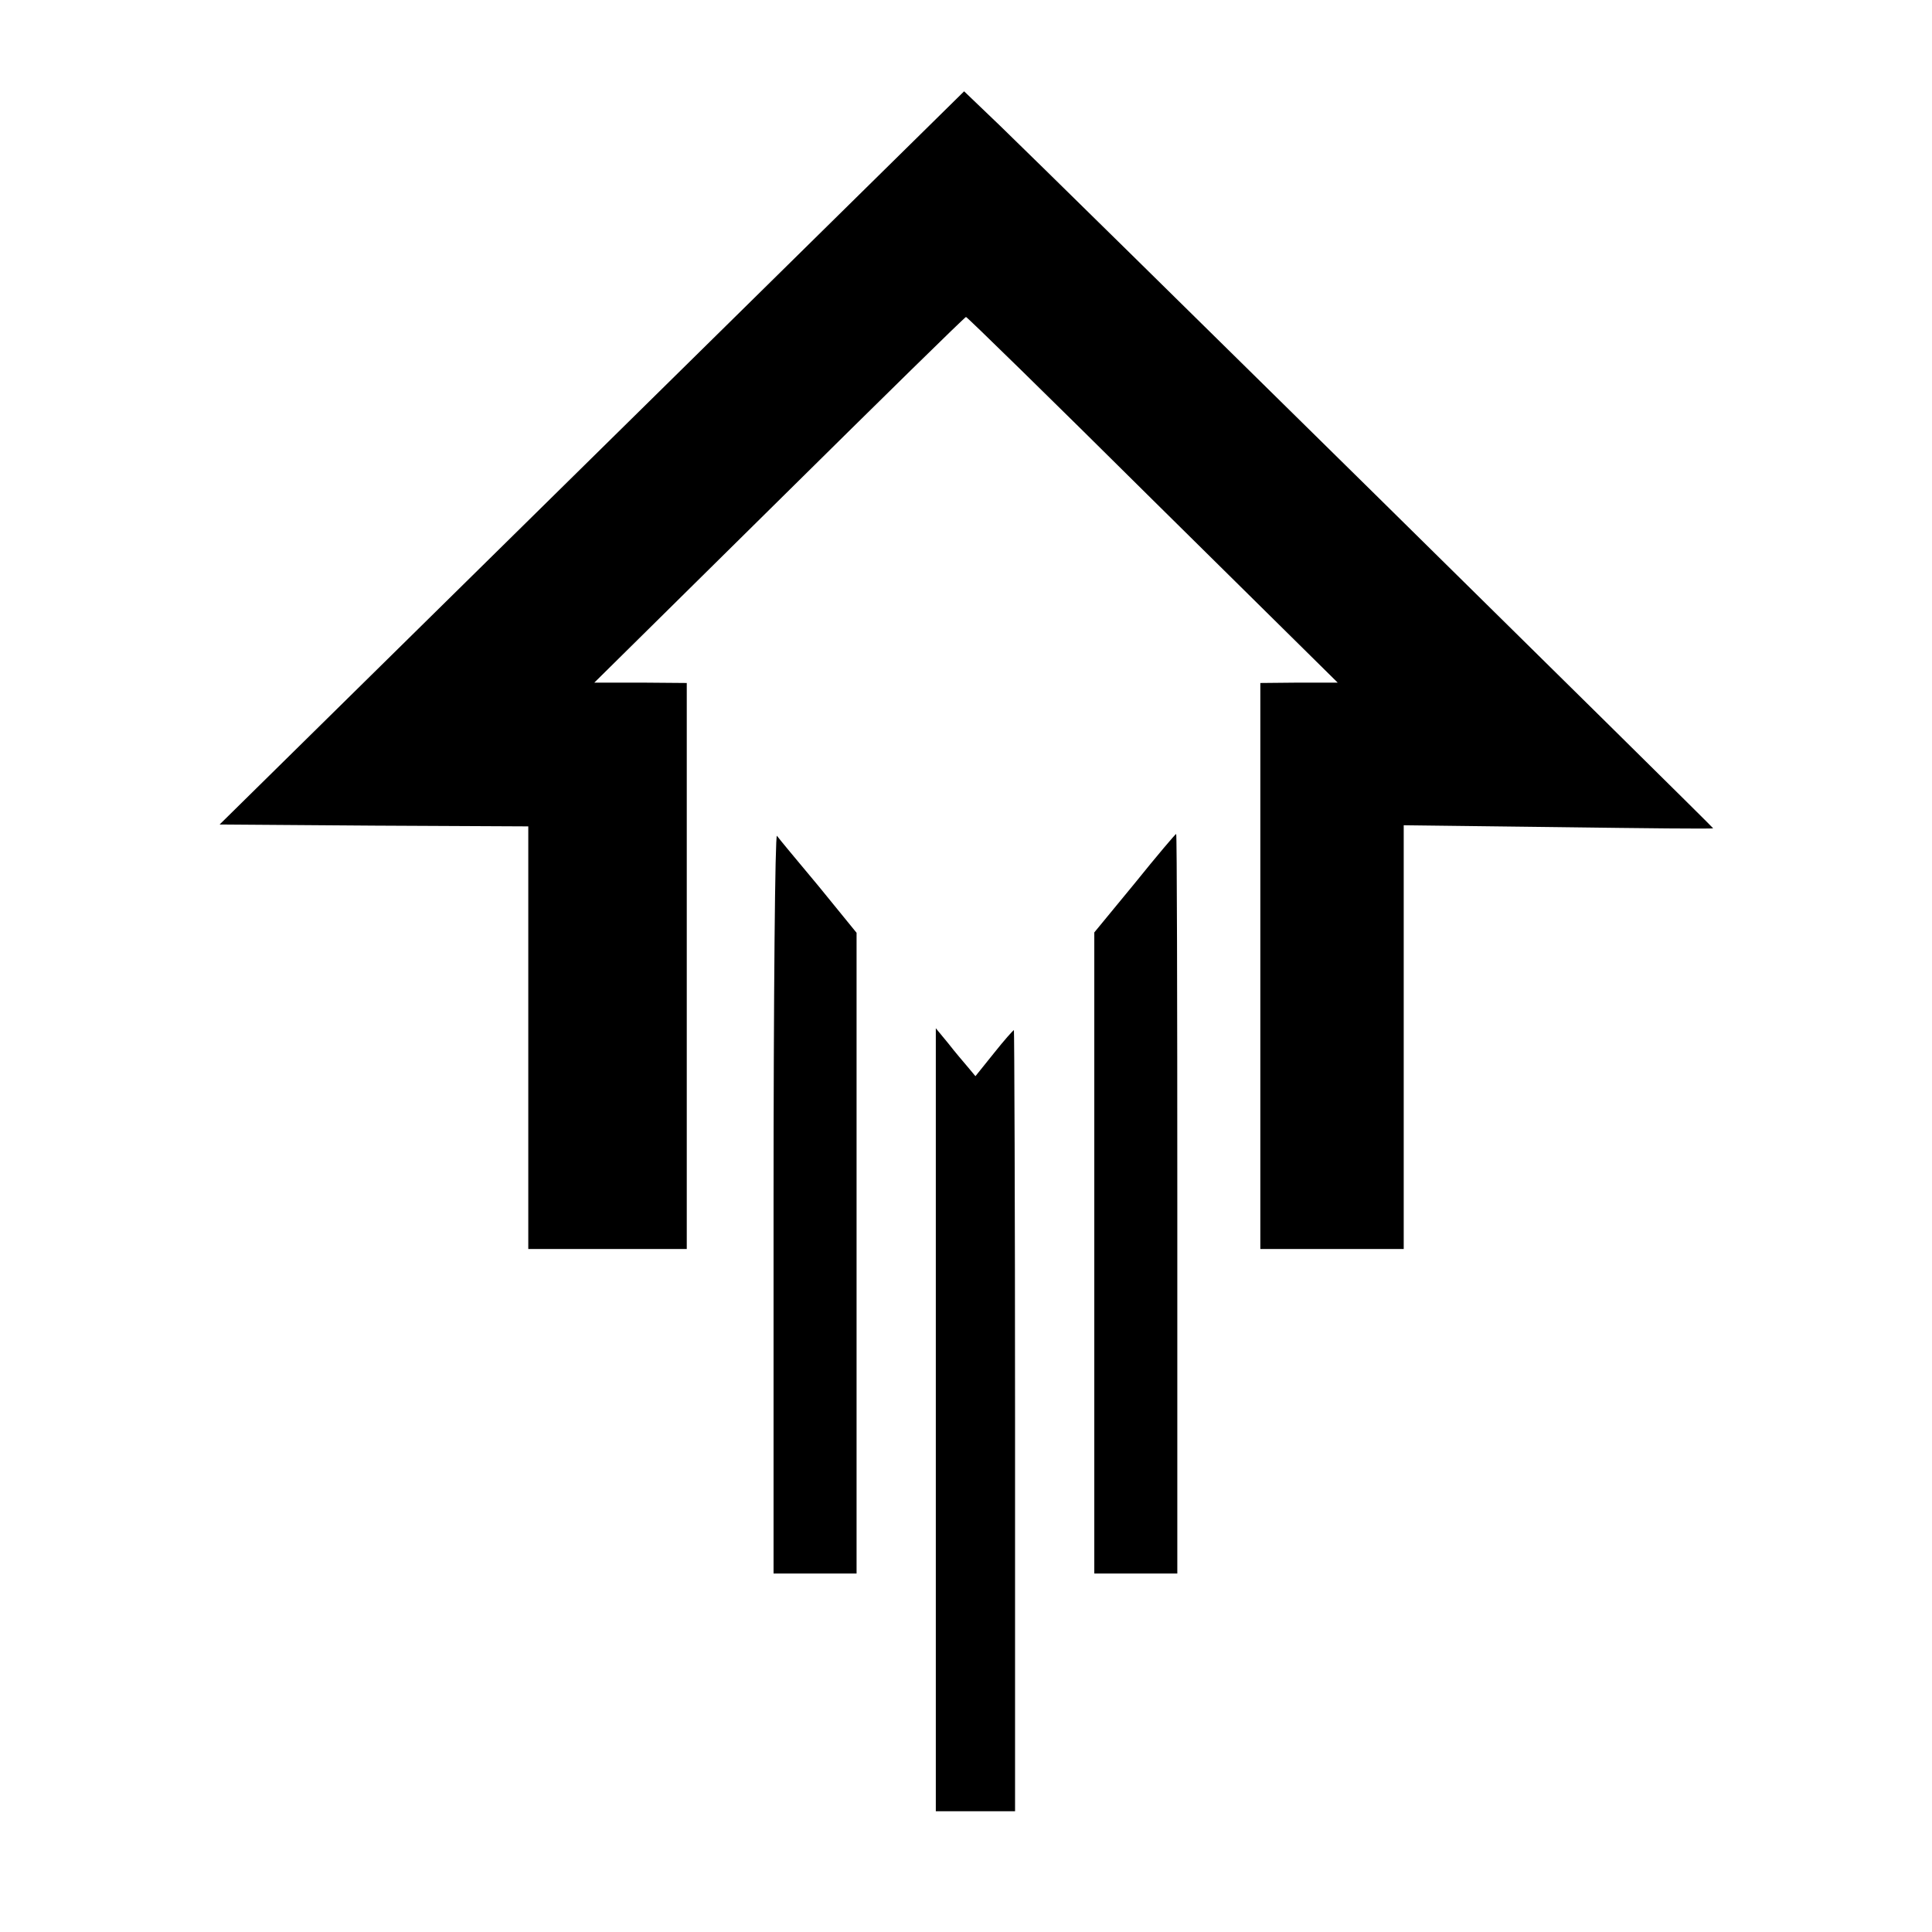
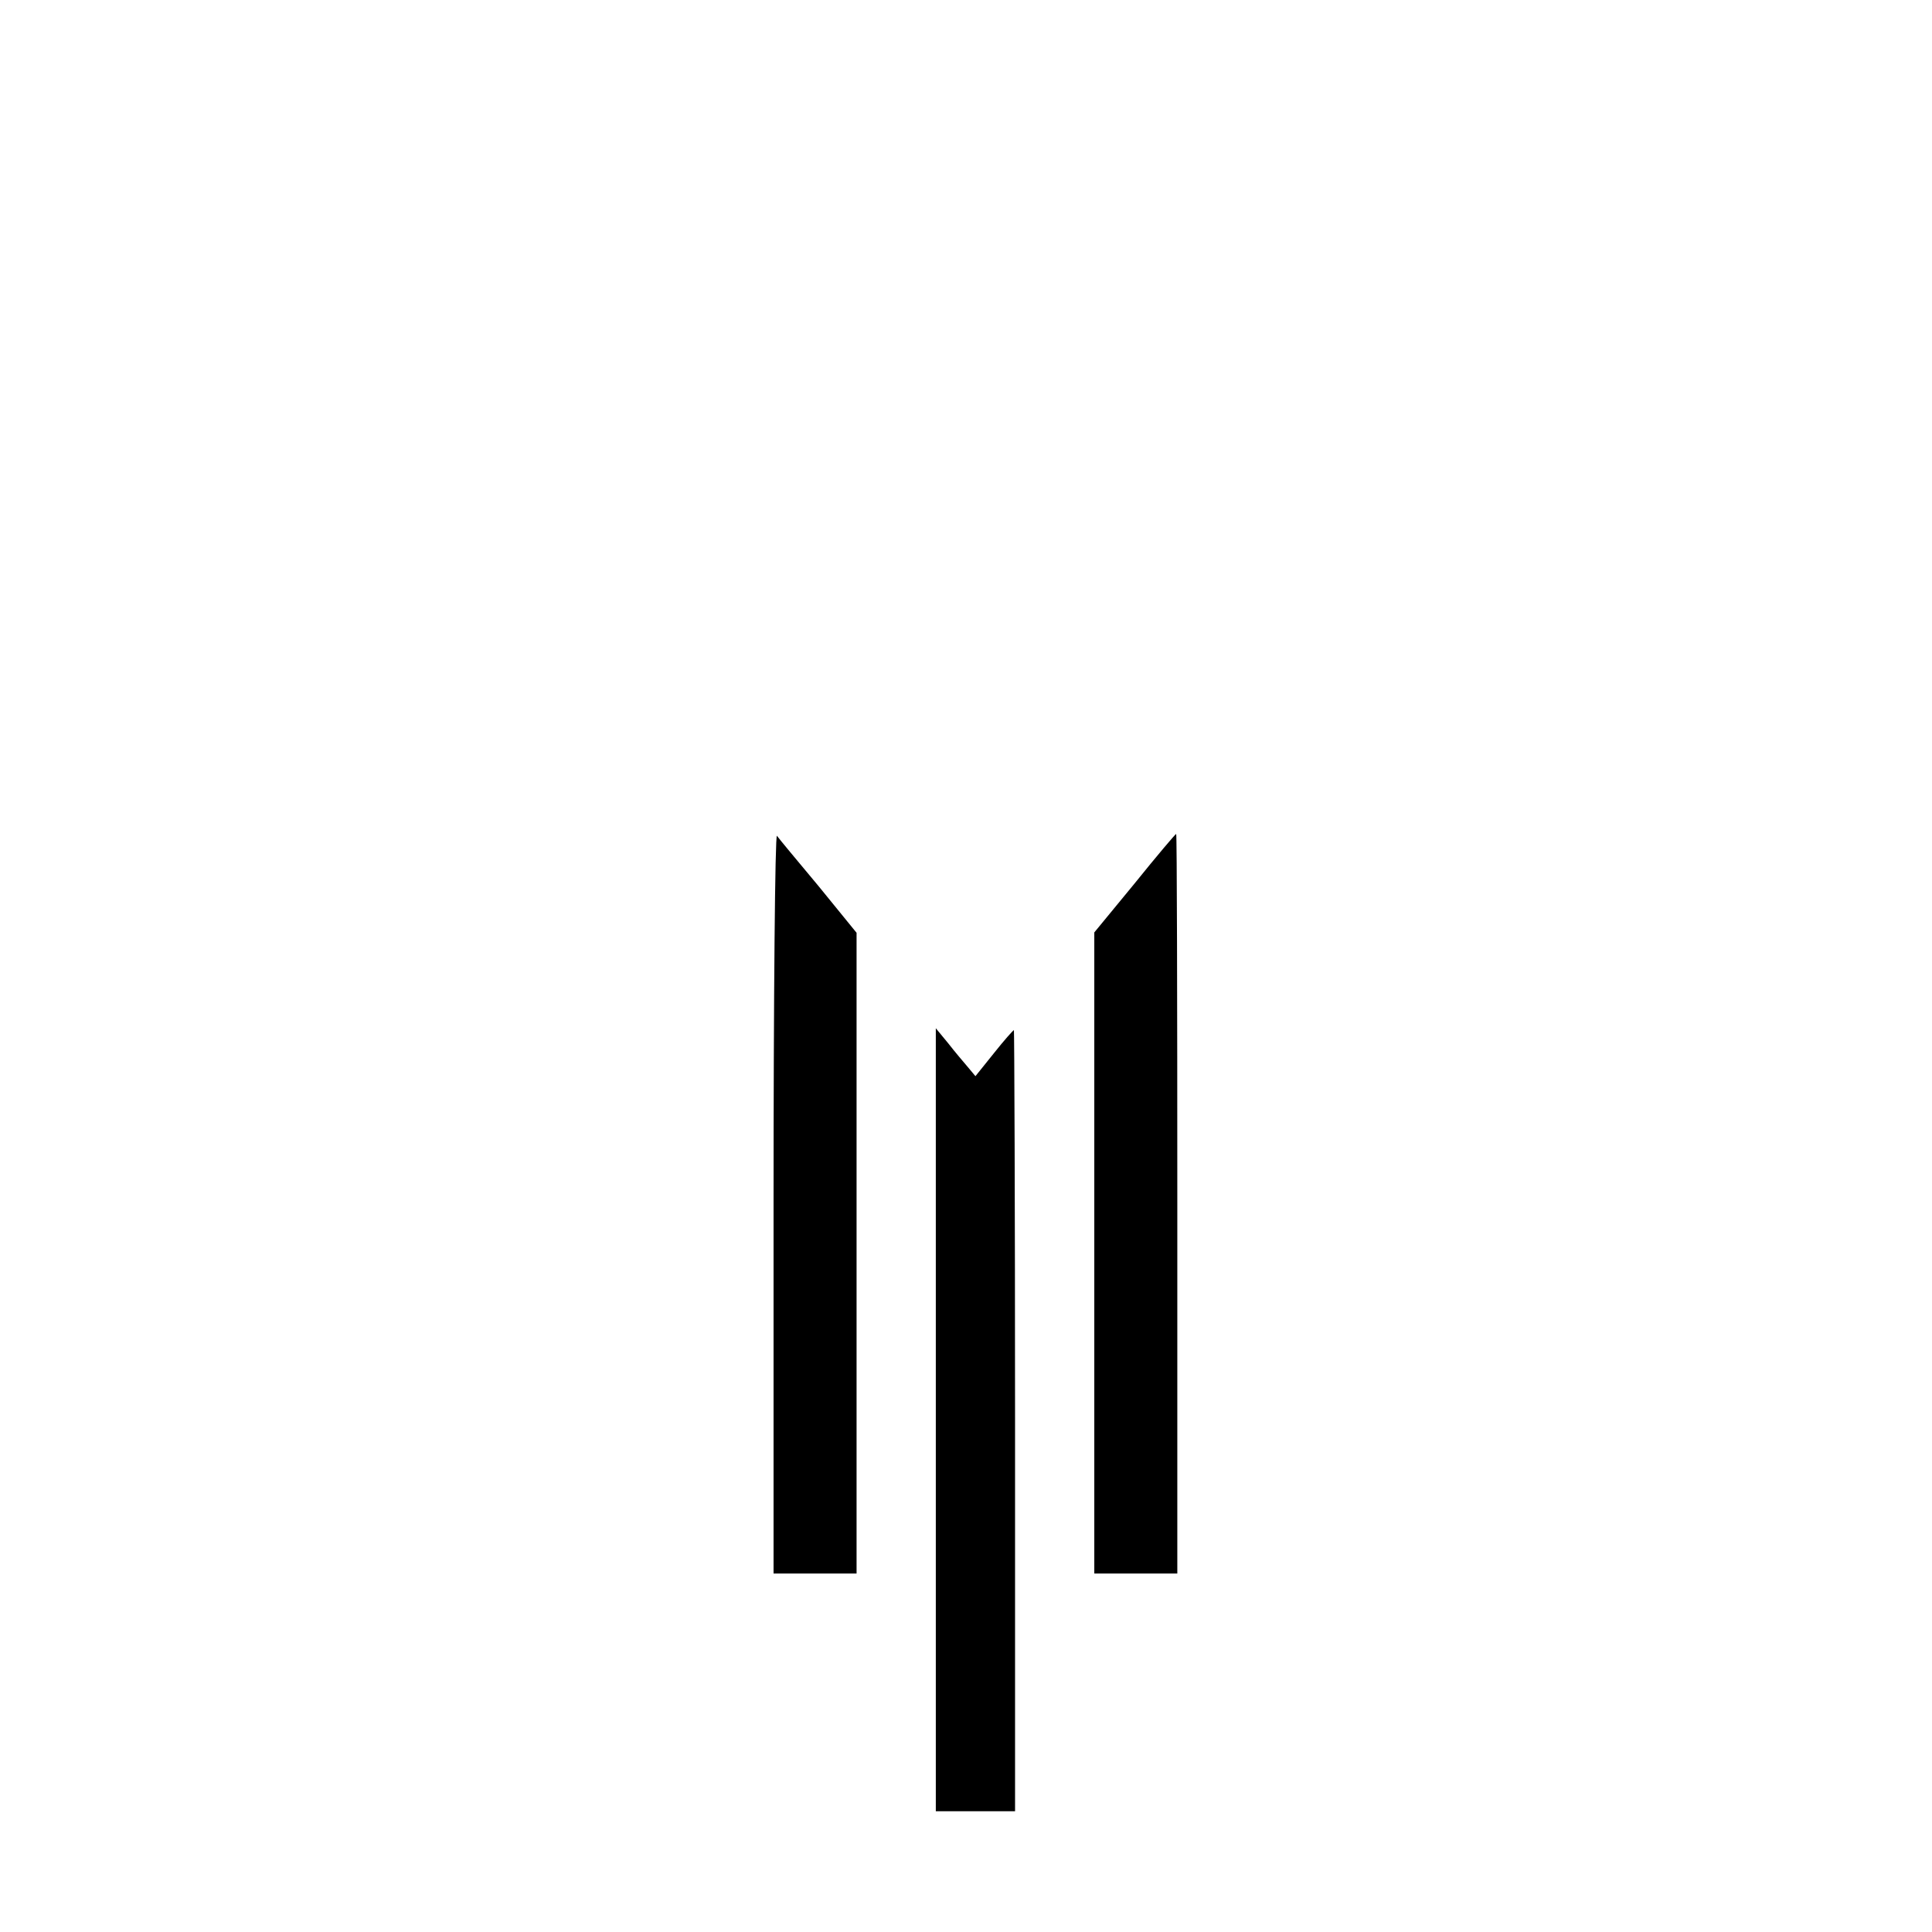
<svg xmlns="http://www.w3.org/2000/svg" version="1" width="682.667" height="682.667" viewBox="0 0 512 512">
-   <path d="M156.8 121.4l-98.6 97.1 40.9.3 40.9.2v112h42V181l-12.2-.1h-12.3l49-48.4c27-26.7 49.2-48.5 49.5-48.5.3 0 22.6 21.8 49.5 48.5l49 48.4h-10.2l-10.3.1v150h38V218.7l41 .5c22.6.3 41 .5 41 .3 0-.3-175.9-173.6-189-186.2l-9.5-9.1-98.7 97.2z" />
  <path d="M205 318.8V417h22V247.2l-10.1-12.4c-5.6-6.7-10.6-12.7-11-13.3-.5-.5-.9 42.5-.9 97.3zM300.7 234.1l-10.7 13V417h22v-98c0-53.9-.1-98-.3-98-.2 0-5.2 5.9-11 13.1zM248 376.3V480h21V376.5c0-56.9-.2-103.5-.3-103.5-.2 0-2.6 2.7-5.3 6.1l-4.9 6.1-2-2.4c-1.1-1.3-3.5-4.1-5.2-6.3l-3.3-4v103.8z" />
</svg>